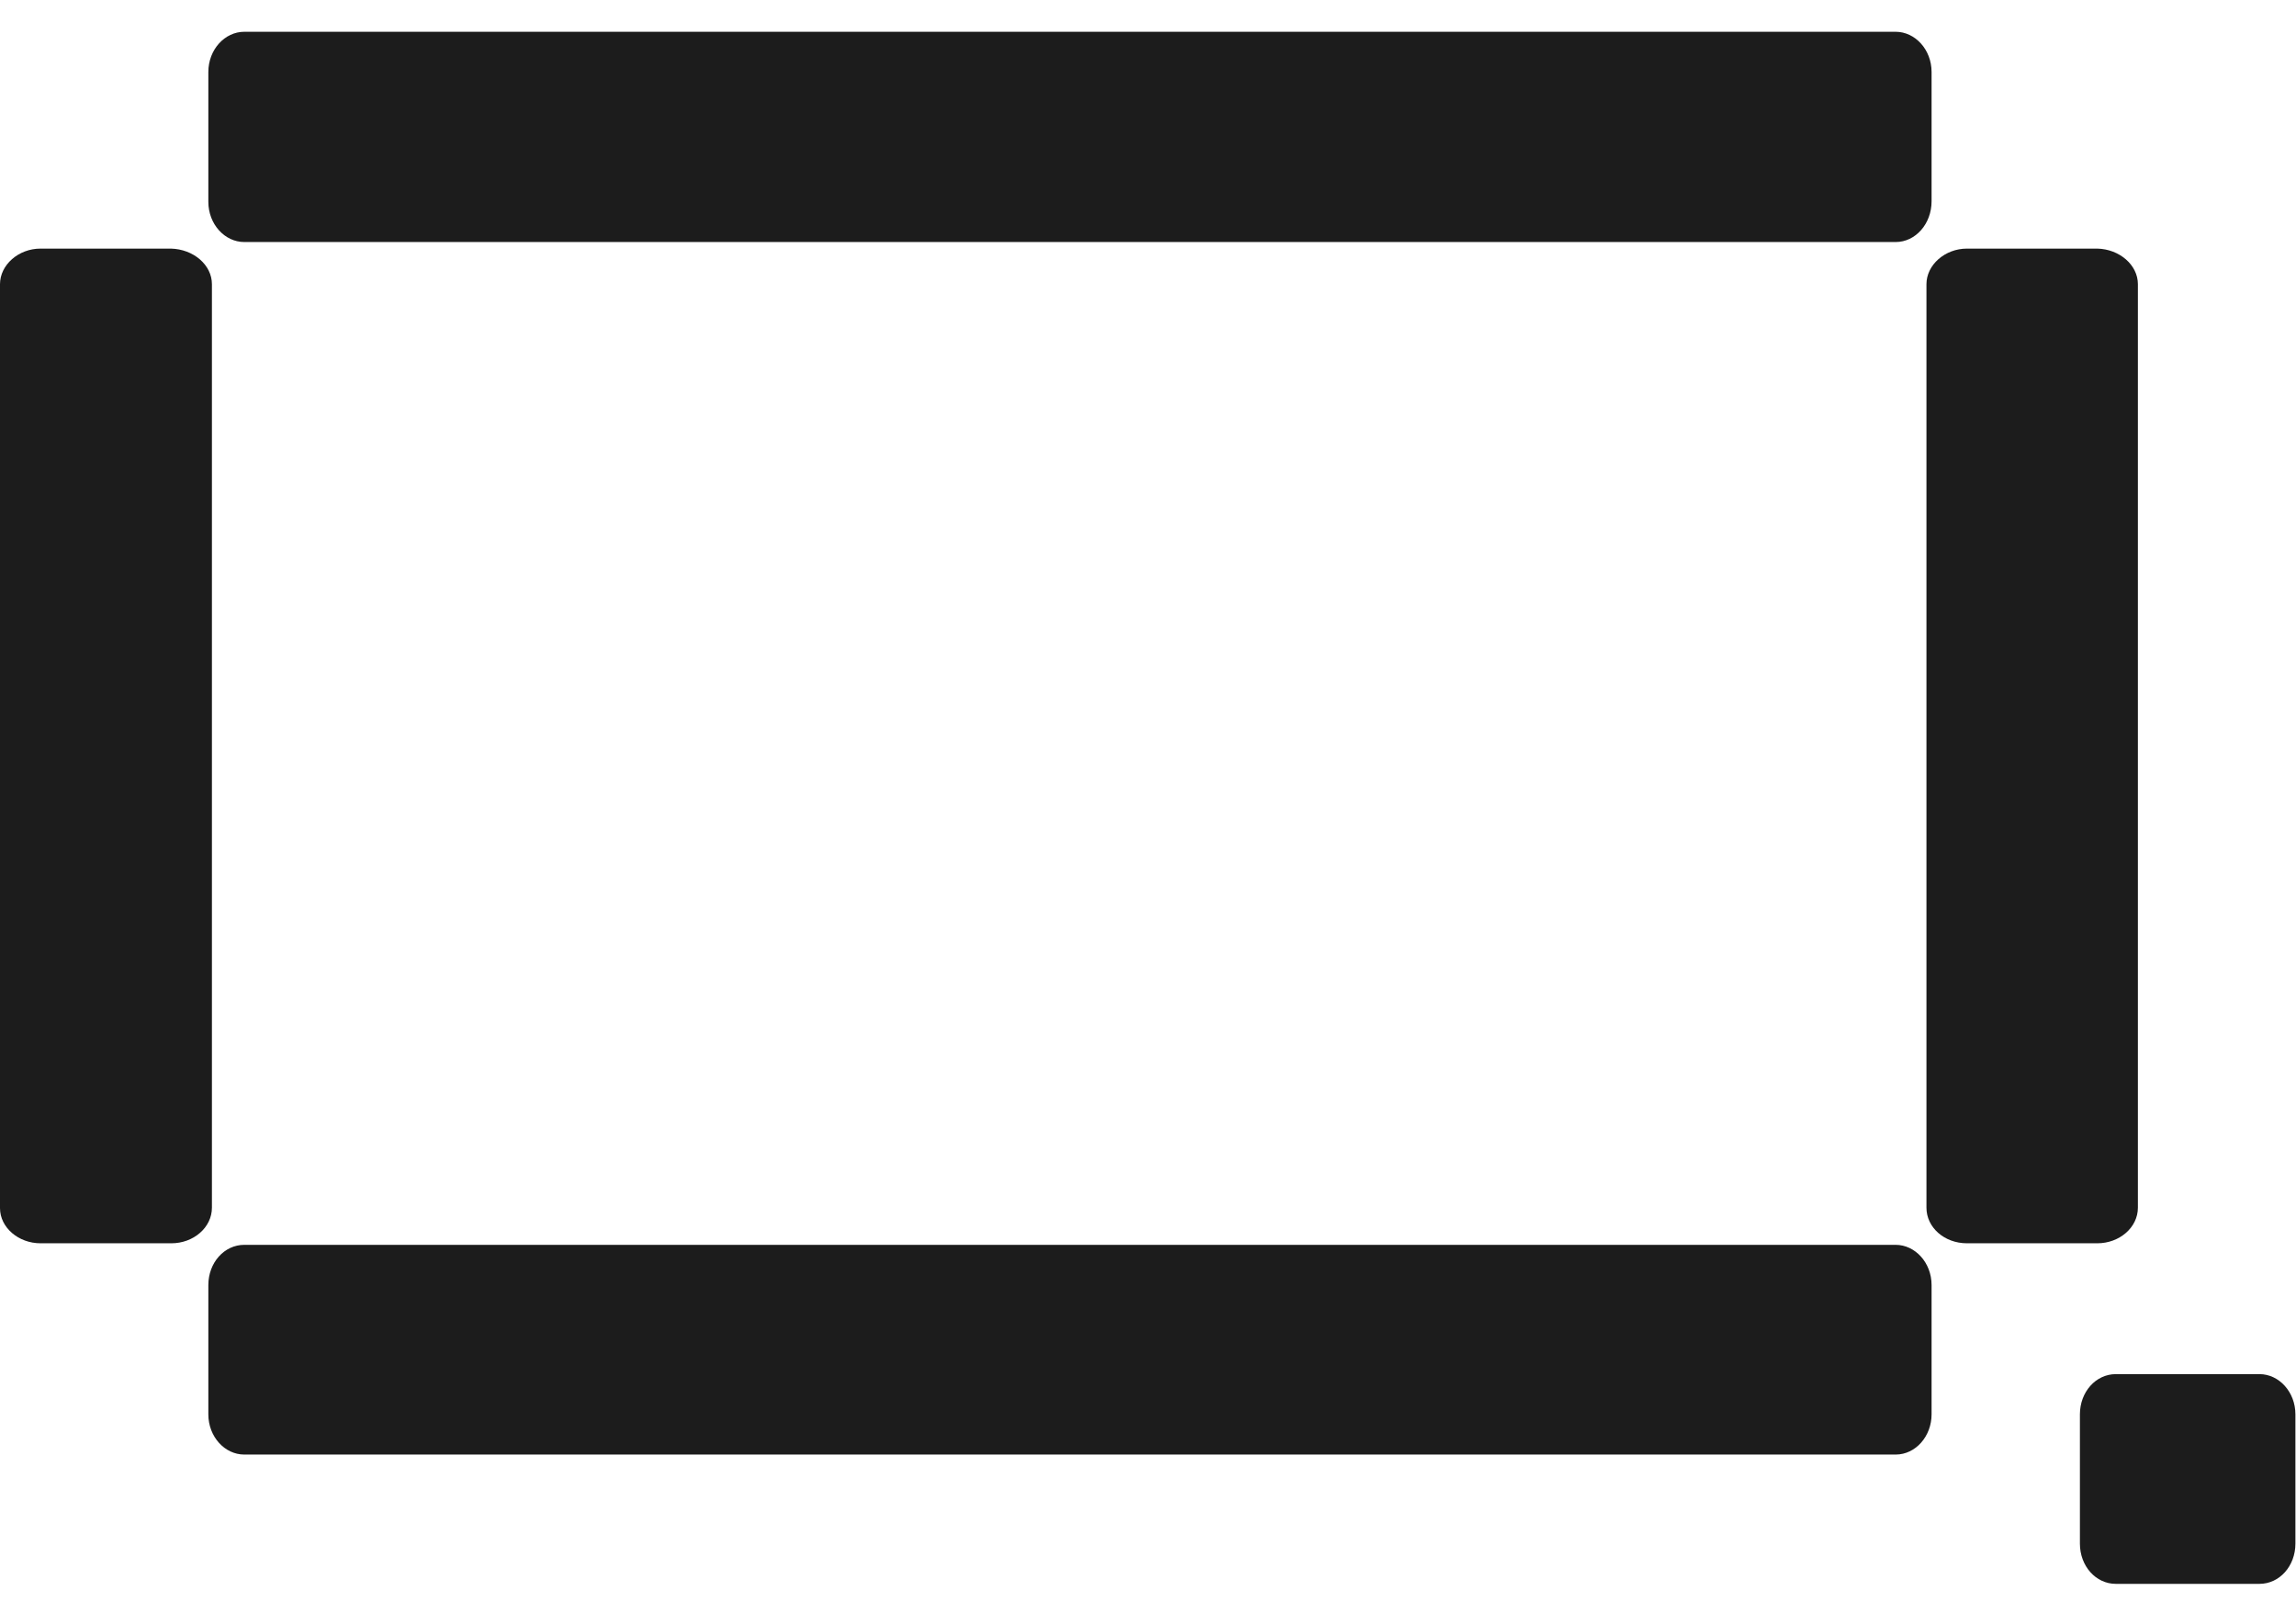
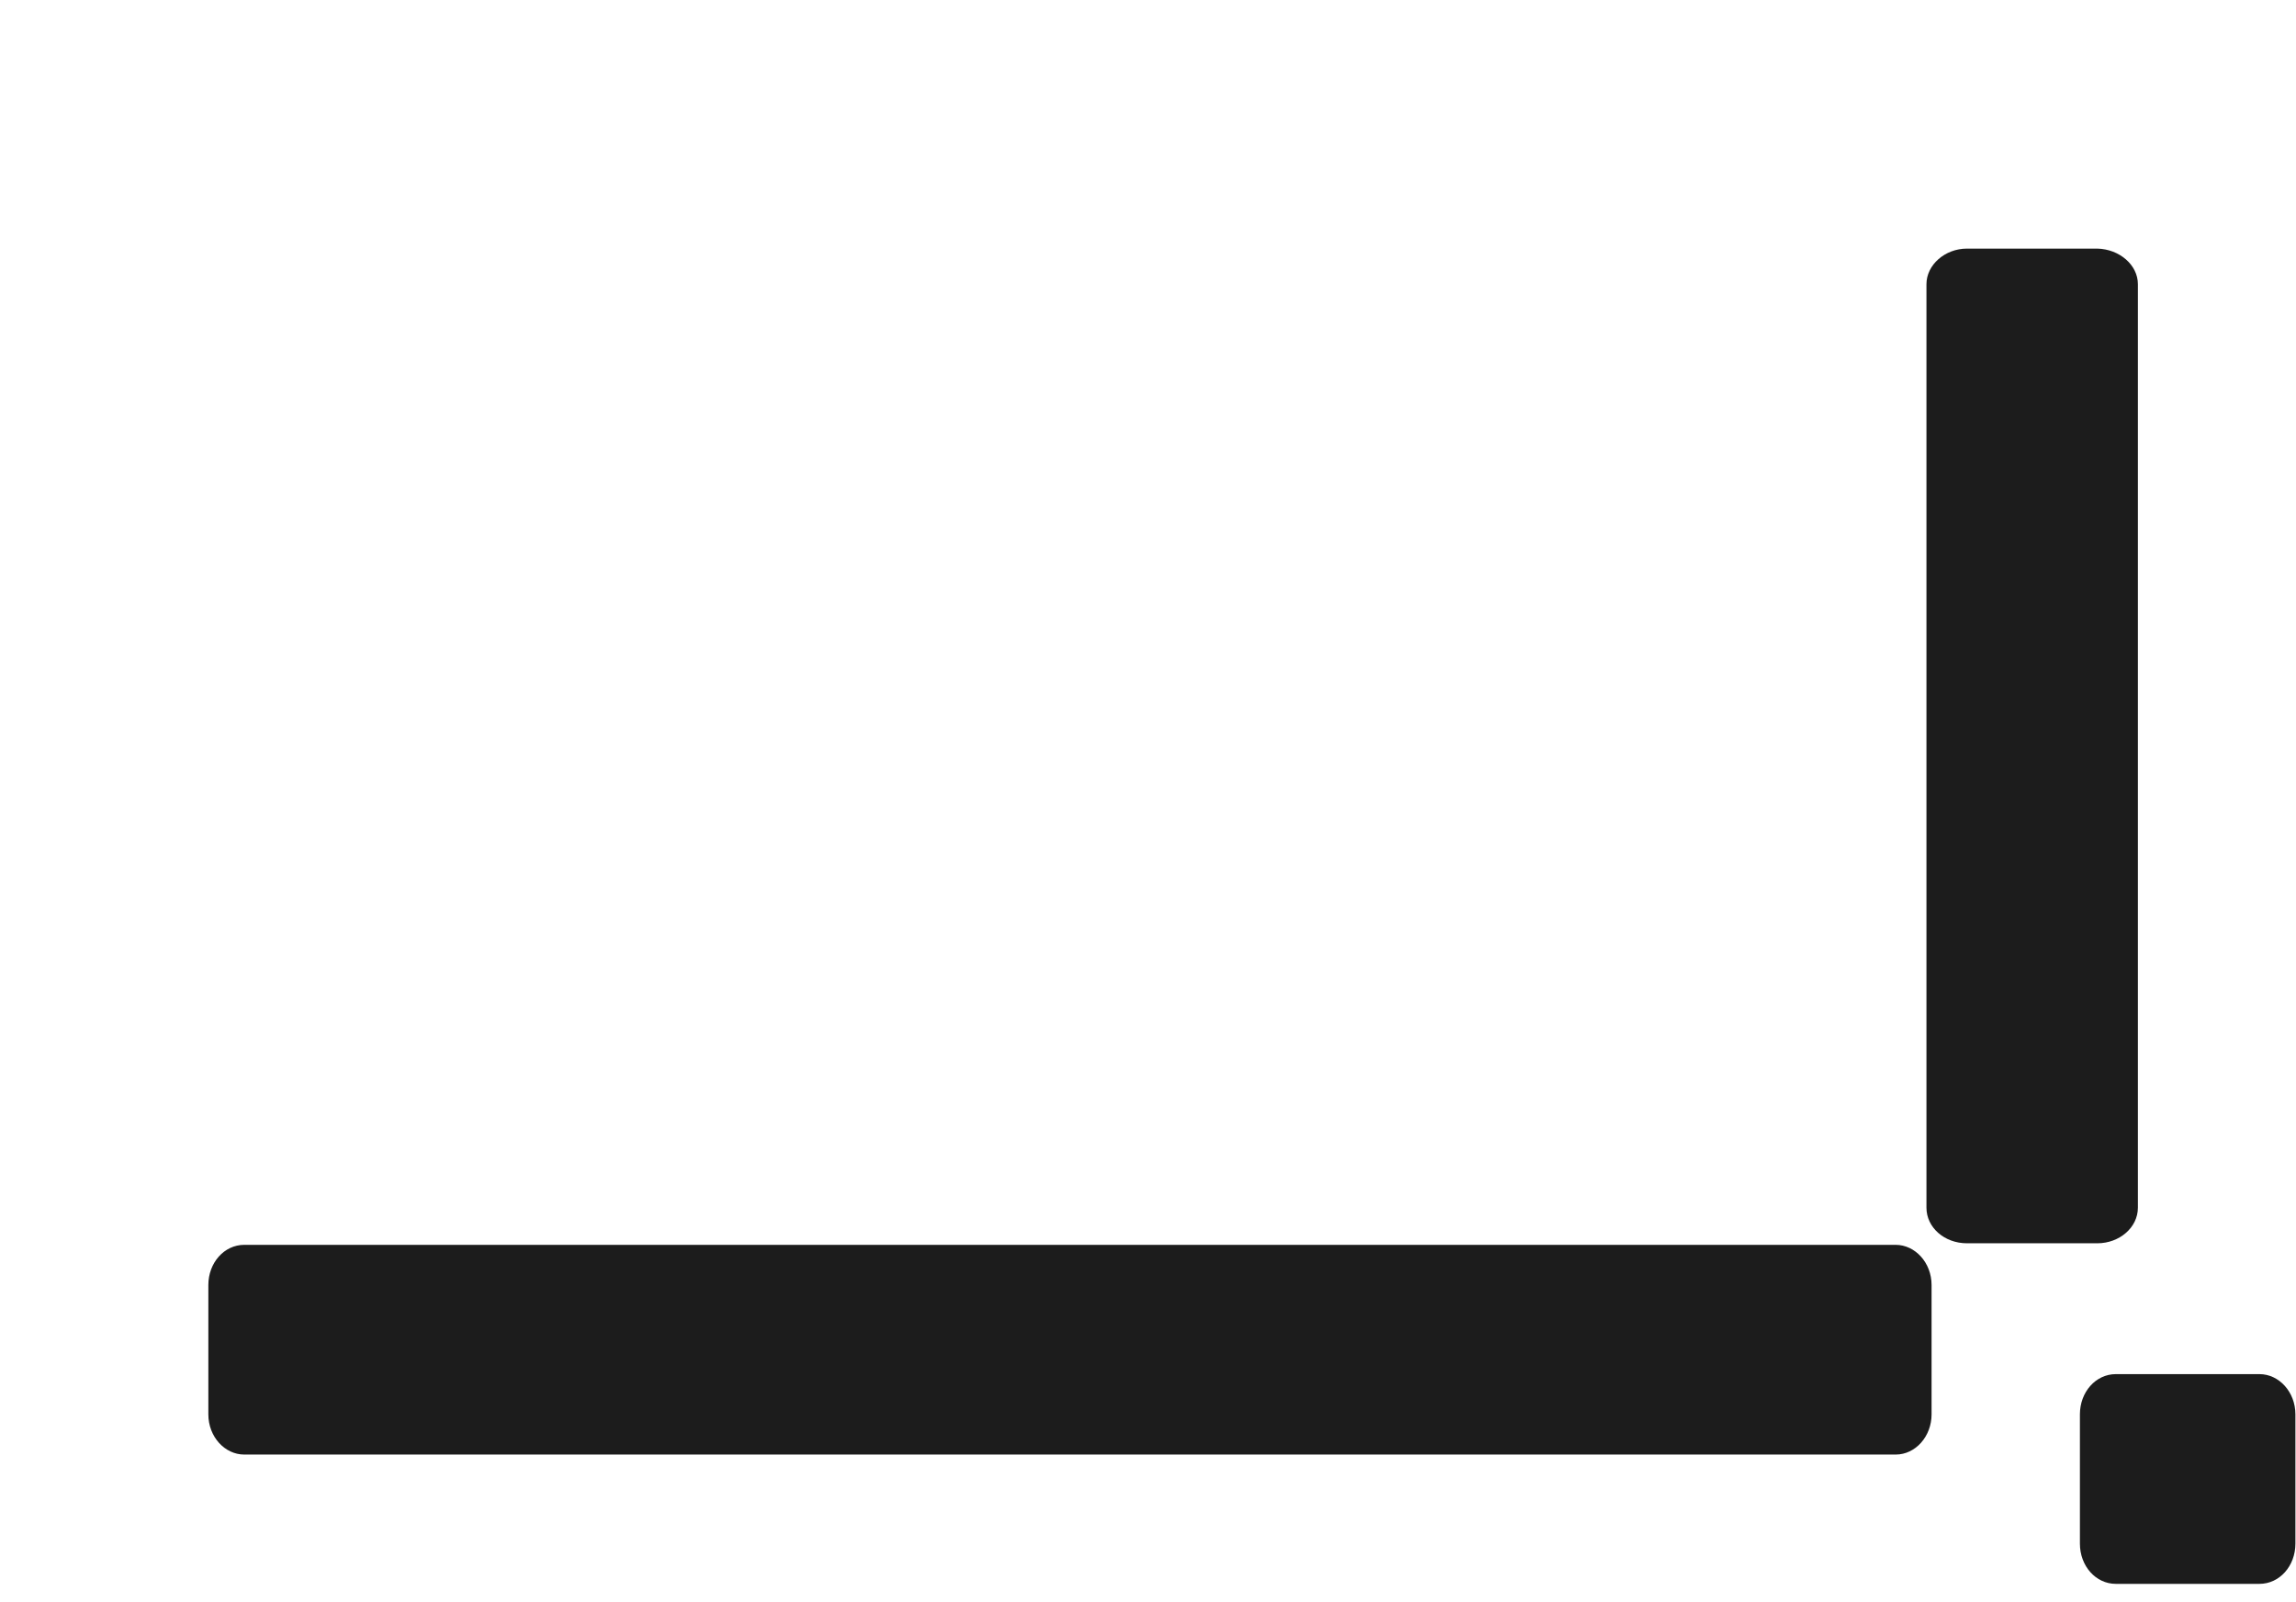
<svg xmlns="http://www.w3.org/2000/svg" width="43" height="30" viewBox="0 0 43 30" fill="none">
  <path d="M40.039 5.322V22.613C40.039 22.985 39.693 23.28 39.279 23.28H36.838C36.416 23.28 36.079 22.985 36.079 22.613V5.322C36.079 4.96 36.425 4.655 36.838 4.655H39.279C39.693 4.665 40.039 4.96 40.039 5.322Z" fill="#1C1C1C" />
-   <path d="M3.969 5.322V22.613C3.969 22.985 3.623 23.28 3.21 23.28H0.759C0.346 23.28 0 22.985 0 22.622V5.322C0 4.96 0.346 4.655 0.759 4.655H3.2C3.623 4.665 3.969 4.96 3.969 5.322Z" fill="#1C1C1C" />
  <path d="M42.316 29.657H39.625C39.251 29.657 38.953 29.324 38.953 28.904V26.483C38.953 26.064 39.251 25.73 39.625 25.73H42.316C42.682 25.73 42.989 26.064 42.989 26.483V28.904C42.989 29.324 42.691 29.657 42.316 29.657Z" fill="#1C1C1C" />
-   <path d="M35.502 4.532H4.575C4.209 4.532 3.902 4.198 3.902 3.779V1.348C3.902 0.929 4.209 0.595 4.575 0.595H35.502C35.867 0.595 36.175 0.929 36.175 1.348V3.769C36.175 4.189 35.877 4.532 35.502 4.532Z" fill="#1C1C1C" />
  <path d="M35.502 27.236H4.575C4.209 27.236 3.902 26.902 3.902 26.483V24.062C3.902 23.643 4.2 23.309 4.575 23.309H35.502C35.867 23.309 36.175 23.643 36.175 24.062V26.483C36.175 26.893 35.877 27.236 35.502 27.236Z" fill="#1C1C1C" />
</svg>